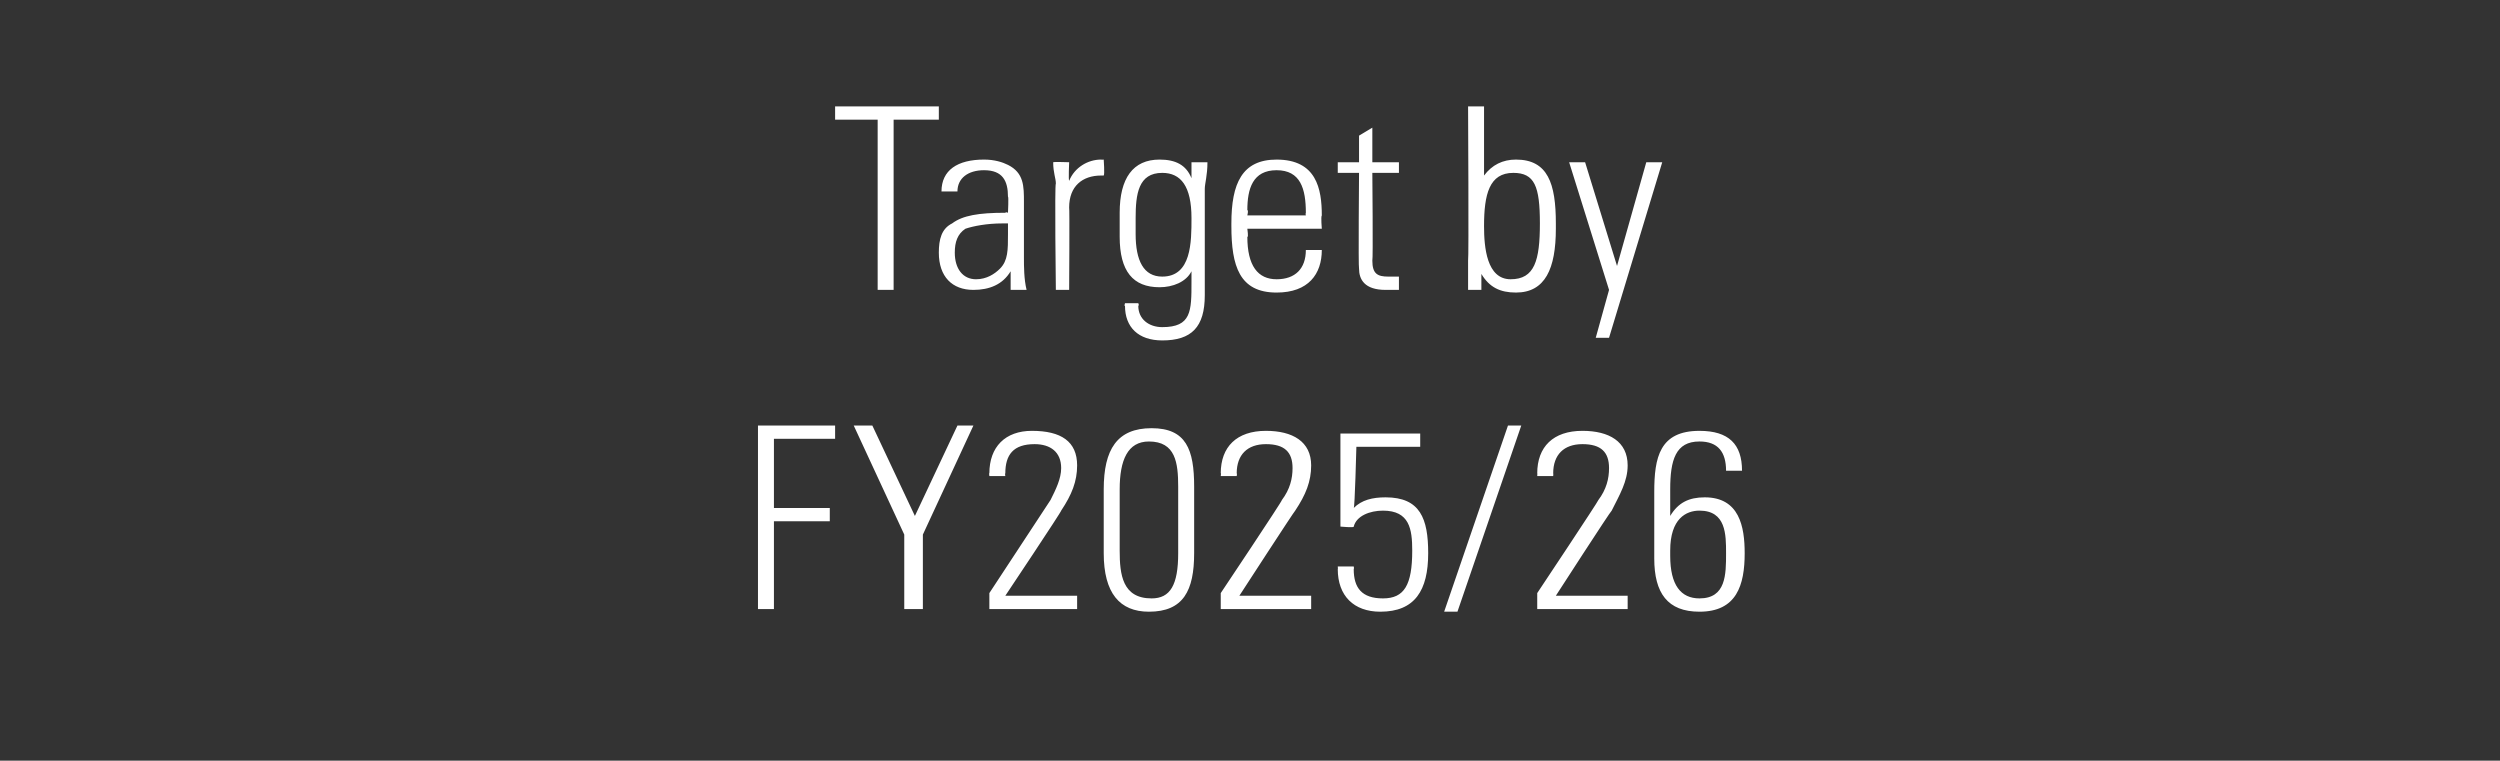
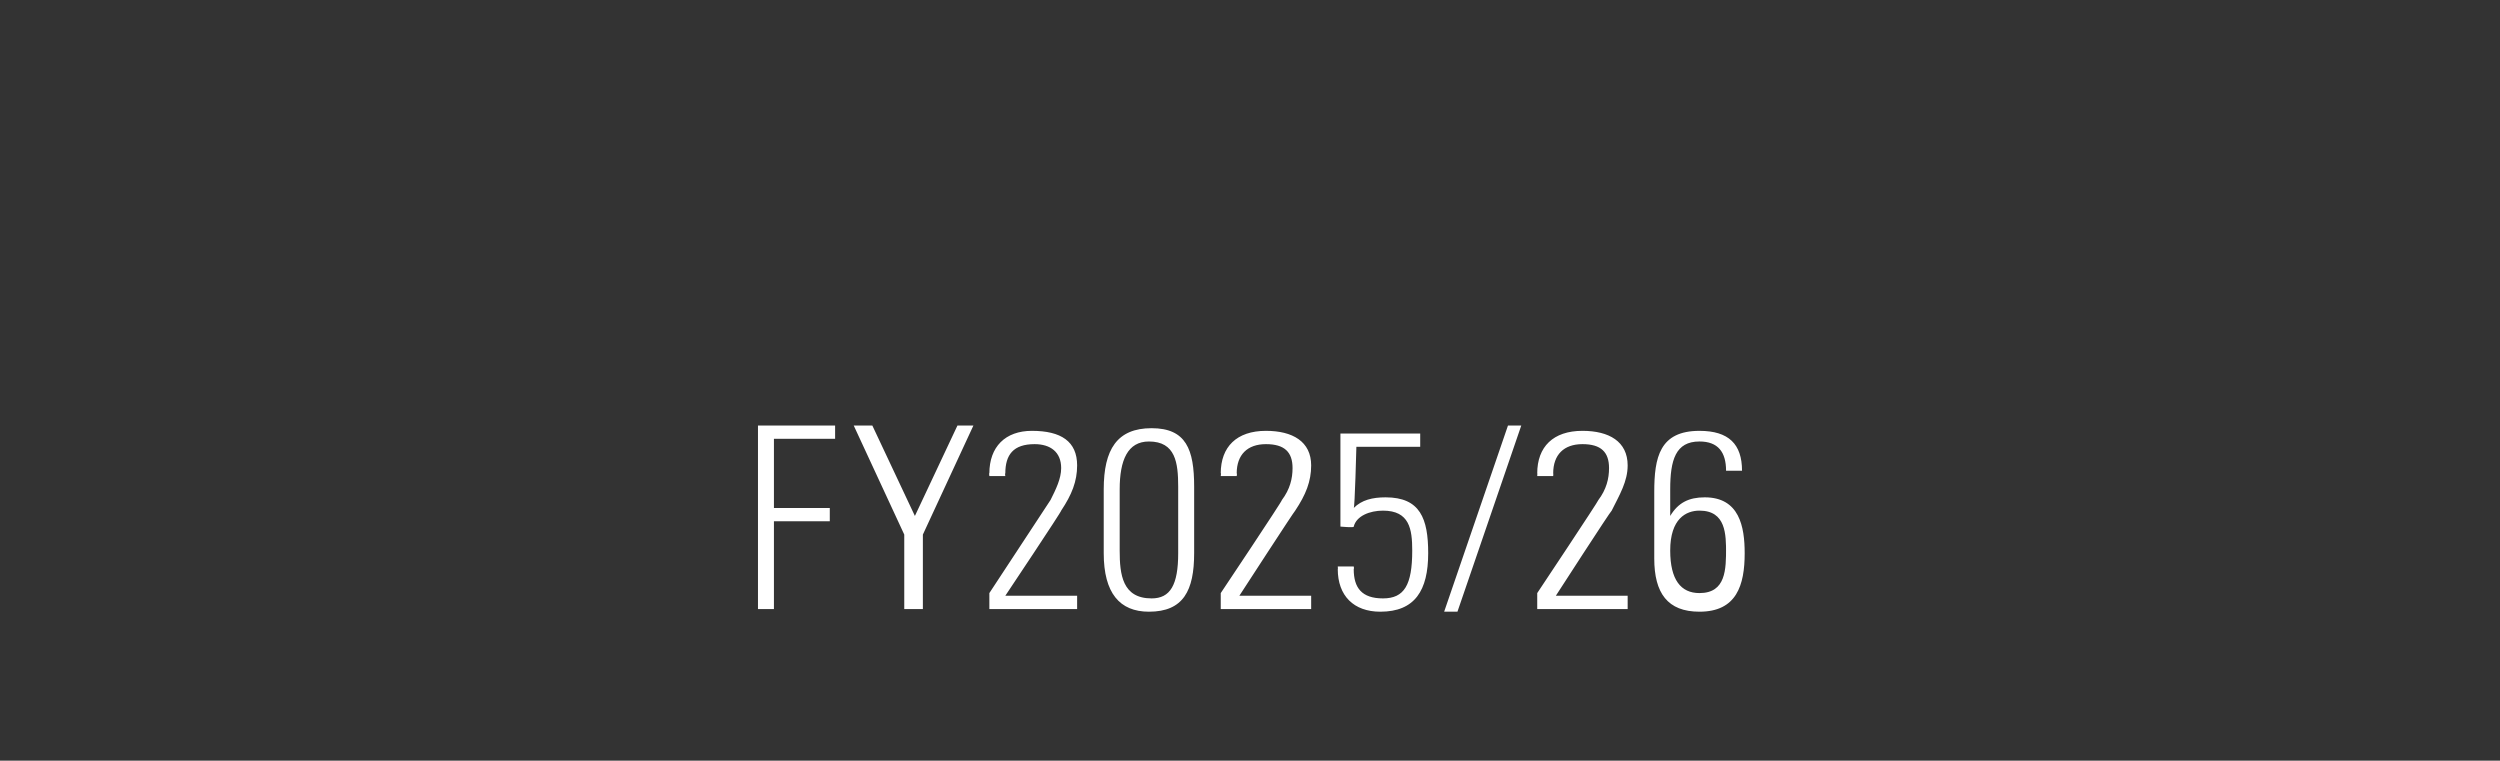
<svg xmlns="http://www.w3.org/2000/svg" version="1.1" width="94px" height="28.6px" viewBox="0 -4 94 28.6" style="top:-4px">
  <rect x="0" y="-4" width="94" height="28.6" fill="#333333" stroke="none" />
  <desc>Target by FY2025/26</desc>
  <defs />
  <g id="Polygon75269">
-     <path d="m31.4 12l0 .5l-2.3 0l0 2.6l2.1 0l0 .5l-2.1 0l0 3.3l-.6 0l0-6.9l2.9 0zm1.4 0l1.6 3.4l1.6-3.4l.6 0l-1.9 4.1l0 2.8l-.7 0l0-2.8l-1.9-4.1l.7 0zm7.1 3.2c.03.01-2.1 3.2-2.1 3.2l2.7 0l0 .5l-3.3 0l0-.6c0 0 2.28-3.47 2.3-3.5c.2-.4.4-.8.4-1.2c0-.6-.4-.9-1-.9c-.8 0-1.1.4-1.1 1.1c-.02 0 0 .1 0 .1l-.6 0c0 0-.02-.14 0-.1c0-1 .6-1.6 1.6-1.6c1.1 0 1.7.4 1.7 1.3c0 .6-.2 1.1-.6 1.7zm5 1.6c0 1.4-.4 2.2-1.7 2.2c-1.1 0-1.7-.7-1.7-2.2c0 0 0-2.4 0-2.4c0-1.5.5-2.3 1.8-2.3c1.3 0 1.6.8 1.6 2.2c0 0 0 2.5 0 2.5zm-2.8-.1c0 .9.1 1.8 1.2 1.8c.7 0 1-.5 1-1.7c0 0 0-2.5 0-2.5c0-.9-.1-1.7-1.1-1.7c-.8 0-1.1.7-1.1 1.8c0 0 0 2.3 0 2.3zm6.6-1.5c-.03.01-2.1 3.2-2.1 3.2l2.7 0l0 .5l-3.4 0l0-.6c0 0 2.32-3.47 2.3-3.5c.3-.4.4-.8.4-1.2c0-.6-.3-.9-1-.9c-.7 0-1.1.4-1.1 1.1c.02 0 0 .1 0 .1l-.6 0c0 0 .02-.14 0-.1c0-1 .6-1.6 1.7-1.6c1 0 1.7.4 1.7 1.3c0 .6-.2 1.1-.6 1.7zm4.7-2.9l0 .5l-2.4 0c0 0-.06 2.33-.1 2.3c.3-.3.7-.4 1.2-.4c1.3 0 1.6.8 1.6 2.1c0 1.4-.5 2.2-1.8 2.2c-1 0-1.6-.6-1.6-1.6c.01.02 0-.1 0-.1l.6 0c0 0 .02.07 0 .1c0 .7.3 1.1 1.1 1.1c.8 0 1.1-.5 1.1-1.8c0-.8-.1-1.5-1.1-1.5c-.5 0-1 .2-1.1.6c.03.05-.5 0-.5 0l0-3.5l3 0zm3.3-.3l.5 0l-2.4 7l-.5 0l2.4-7zm3.9 3.2c-.04.01-2.1 3.2-2.1 3.2l2.7 0l0 .5l-3.4 0l0-.6c0 0 2.31-3.47 2.3-3.5c.3-.4.4-.8.4-1.2c0-.6-.3-.9-1-.9c-.7 0-1.1.4-1.1 1.1c.01 0 0 .1 0 .1l-.6 0c0 0 .01-.14 0-.1c0-1 .6-1.6 1.7-1.6c1 0 1.7.4 1.7 1.3c0 .6-.3 1.1-.6 1.7zm4.3-1.5c0-.7-.3-1.1-1-1.1c-.9 0-1.1.7-1.1 1.8c0 0 0 1 0 1c.3-.5.7-.7 1.3-.7c1.3 0 1.5 1.1 1.5 2.1c0 1.2-.3 2.2-1.7 2.2c-1.2 0-1.7-.7-1.7-2c0 0 0-2.5 0-2.5c0-1.3.2-2.3 1.7-2.3c1.1 0 1.6.5 1.6 1.5c0 0-.6 0-.6 0zm0 3.1c0-.7 0-1.6-1-1.6c-.5 0-1.1.3-1.1 1.5c0 0 0 .2 0 .2c0 1.1.4 1.6 1.1 1.6c1 0 1-.9 1-1.7z" stroke="none" fill="#fff" />
+     <path d="m31.4 12l0 .5l-2.3 0l0 2.6l2.1 0l0 .5l-2.1 0l0 3.3l-.6 0l0-6.9l2.9 0zm1.4 0l1.6 3.4l1.6-3.4l.6 0l-1.9 4.1l0 2.8l-.7 0l0-2.8l-1.9-4.1l.7 0zm7.1 3.2c.03.01-2.1 3.2-2.1 3.2l2.7 0l0 .5l-3.3 0l0-.6c0 0 2.28-3.47 2.3-3.5c.2-.4.4-.8.4-1.2c0-.6-.4-.9-1-.9c-.8 0-1.1.4-1.1 1.1c-.02 0 0 .1 0 .1l-.6 0c0 0-.02-.14 0-.1c0-1 .6-1.6 1.6-1.6c1.1 0 1.7.4 1.7 1.3c0 .6-.2 1.1-.6 1.7zm5 1.6c0 1.4-.4 2.2-1.7 2.2c-1.1 0-1.7-.7-1.7-2.2c0 0 0-2.4 0-2.4c0-1.5.5-2.3 1.8-2.3c1.3 0 1.6.8 1.6 2.2c0 0 0 2.5 0 2.5zm-2.8-.1c0 .9.1 1.8 1.2 1.8c.7 0 1-.5 1-1.7c0 0 0-2.5 0-2.5c0-.9-.1-1.7-1.1-1.7c-.8 0-1.1.7-1.1 1.8c0 0 0 2.3 0 2.3zm6.6-1.5c-.03.01-2.1 3.2-2.1 3.2l2.7 0l0 .5l-3.4 0l0-.6c0 0 2.32-3.47 2.3-3.5c.3-.4.4-.8.4-1.2c0-.6-.3-.9-1-.9c-.7 0-1.1.4-1.1 1.1c.02 0 0 .1 0 .1l-.6 0c0 0 .02-.14 0-.1c0-1 .6-1.6 1.7-1.6c1 0 1.7.4 1.7 1.3c0 .6-.2 1.1-.6 1.7zm4.7-2.9l0 .5l-2.4 0c0 0-.06 2.33-.1 2.3c.3-.3.7-.4 1.2-.4c1.3 0 1.6.8 1.6 2.1c0 1.4-.5 2.2-1.8 2.2c-1 0-1.6-.6-1.6-1.6c.01.02 0-.1 0-.1l.6 0c0 0 .02.07 0 .1c0 .7.3 1.1 1.1 1.1c.8 0 1.1-.5 1.1-1.8c0-.8-.1-1.5-1.1-1.5c-.5 0-1 .2-1.1.6c.03.05-.5 0-.5 0l0-3.5l3 0zm3.3-.3l.5 0l-2.4 7l-.5 0l2.4-7zm3.9 3.2c-.04.01-2.1 3.2-2.1 3.2l2.7 0l0 .5l-3.4 0l0-.6c0 0 2.31-3.47 2.3-3.5c.3-.4.4-.8.4-1.2c0-.6-.3-.9-1-.9c-.7 0-1.1.4-1.1 1.1c.01 0 0 .1 0 .1l-.6 0c0 0 .01-.14 0-.1c0-1 .6-1.6 1.7-1.6c1 0 1.7.4 1.7 1.3c0 .6-.3 1.1-.6 1.7zm4.3-1.5c0-.7-.3-1.1-1-1.1c-.9 0-1.1.7-1.1 1.8c0 0 0 1 0 1c.3-.5.7-.7 1.3-.7c1.3 0 1.5 1.1 1.5 2.1c0 1.2-.3 2.2-1.7 2.2c-1.2 0-1.7-.7-1.7-2c0 0 0-2.5 0-2.5c0-1.3.2-2.3 1.7-2.3c1.1 0 1.6.5 1.6 1.5c0 0-.6 0-.6 0zm0 3.1c0-.7 0-1.6-1-1.6c-.5 0-1.1.3-1.1 1.5c0 1.1.4 1.6 1.1 1.6c1 0 1-.9 1-1.7z" stroke="none" fill="#fff" />
  </g>
  <g id="Polygon75268">
-     <path d="m35.3 0l0 .5l-1.7 0l0 6.4l-.6 0l0-6.4l-1.6 0l0-.5l3.9 0zm2.6 2.2c.6.3.6.8.6 1.4c0 0 0 2.1 0 2.1c0 .3 0 .8.1 1.2c0 0-.6 0-.6 0c0-.2 0-.6 0-.7c-.3.5-.8.7-1.4.7c-.8 0-1.3-.5-1.3-1.4c0-.5.1-.9.5-1.1c.4-.3 1-.4 2-.4c.03-.04.1 0 .1 0c0 0 .03-.63 0-.6c0-.6-.2-1-.9-1c-.6 0-1 .3-1 .8c0 0-.6 0-.6 0c0-.8.6-1.2 1.6-1.2c.4 0 .7.1.9.2zm-1.2 4.3c.4 0 .7-.2.9-.4c.3-.3.3-.7.3-1.3c0-.2 0-.3 0-.4c0 0-.1 0-.2 0c-.6 0-1.1.1-1.4.2c-.3.2-.4.5-.4.9c0 .6.3 1 .8 1zm4.8-4.5c0 0 .04.56 0 .6c-.1 0-.1 0-.1 0c-.7 0-1.2.4-1.2 1.2c.02-.02 0 3.1 0 3.1l-.5 0c0 0-.05-3.97 0-4c0-.2-.1-.4-.1-.8c.03-.02.6 0 .6 0c0 0-.03.67 0 .7c.2-.5.7-.8 1.2-.8c.03.01.1 0 .1 0zm3.3.7c0-.1 0-.3 0-.6c0 0 .6 0 .6 0c0 .5-.1.8-.1 1c0 0 0 4 0 4c0 1.2-.5 1.7-1.6 1.7c-.9 0-1.4-.5-1.4-1.3c-.04.03 0-.1 0-.1l.5 0c0 0 .04.08 0 .1c0 .5.4.8.9.8c1.1 0 1.1-.6 1.1-1.7c0 0 0-.1 0-.1c0-.1 0-.2 0-.3c-.2.4-.7.6-1.2.6c-1 0-1.5-.6-1.5-1.9c0 0 0-.9 0-.9c0-1.3.5-2 1.5-2c.6 0 1 .2 1.2.7zm-1.1-.2c-.9 0-1 .8-1 1.7c0 0 0 .6 0 .6c0 1 .3 1.6 1 1.6c1.1 0 1.1-1.3 1.1-2.2c0-1.2-.4-1.7-1.1-1.7zm6 1.6c-.04.04 0 .5 0 .5l-2.8 0c0 0 .05.35 0 .3c0 1.1.4 1.6 1.1 1.6c.7 0 1.1-.4 1.1-1.1c0 0 .6 0 .6 0c0 .9-.5 1.6-1.7 1.6c-1.4 0-1.7-1-1.7-2.5c0 0 0-.1 0-.1c0-1.5.4-2.4 1.7-2.4c1.5 0 1.7 1.1 1.7 2.1zm-.6 0c0 0-.02-.06 0-.1c0-.9-.2-1.6-1.1-1.6c-.9 0-1.1.7-1.1 1.5c.05 0 0 .2 0 .2l2.2 0zm2.5-2l1 0l0 .4l-1 0c0 0 .03 3.3 0 3.3c0 .5.2.6.6.6c.1 0 .2 0 .4 0c0 0 0 .5 0 .5c-.1 0-.3 0-.5 0c-.8 0-1-.4-1-.8c-.03-.02 0-3.6 0-3.6l-.8 0l0-.4l.8 0l0-1l.5-.3l0 1.3zm3.6-2.1l.6 0c0 0 0 2.64 0 2.6c.3-.4.7-.6 1.2-.6c1.2 0 1.5.9 1.5 2.4c0 0 0 .2 0 .2c0 1.5-.4 2.4-1.5 2.4c-.6 0-1-.2-1.3-.7c0 .1 0 .2 0 .6c0 0-.5 0-.5 0c0-.7 0-1 0-1.1c.03 0 0-5.8 0-5.8zm1.6 6.5c.9 0 1.1-.7 1.1-2.1c0-1.4-.2-1.9-1-1.9c-.9 0-1.1.8-1.1 2c0 .8.1 2 1 2zm2.8-4.4l1.2 3.9l1.1-3.9l.6 0l-2 6.6l-.5 0l.5-1.8l-1.5-4.8l.6 0z" stroke="none" fill="#fff" />
-   </g>
+     </g>
</svg>